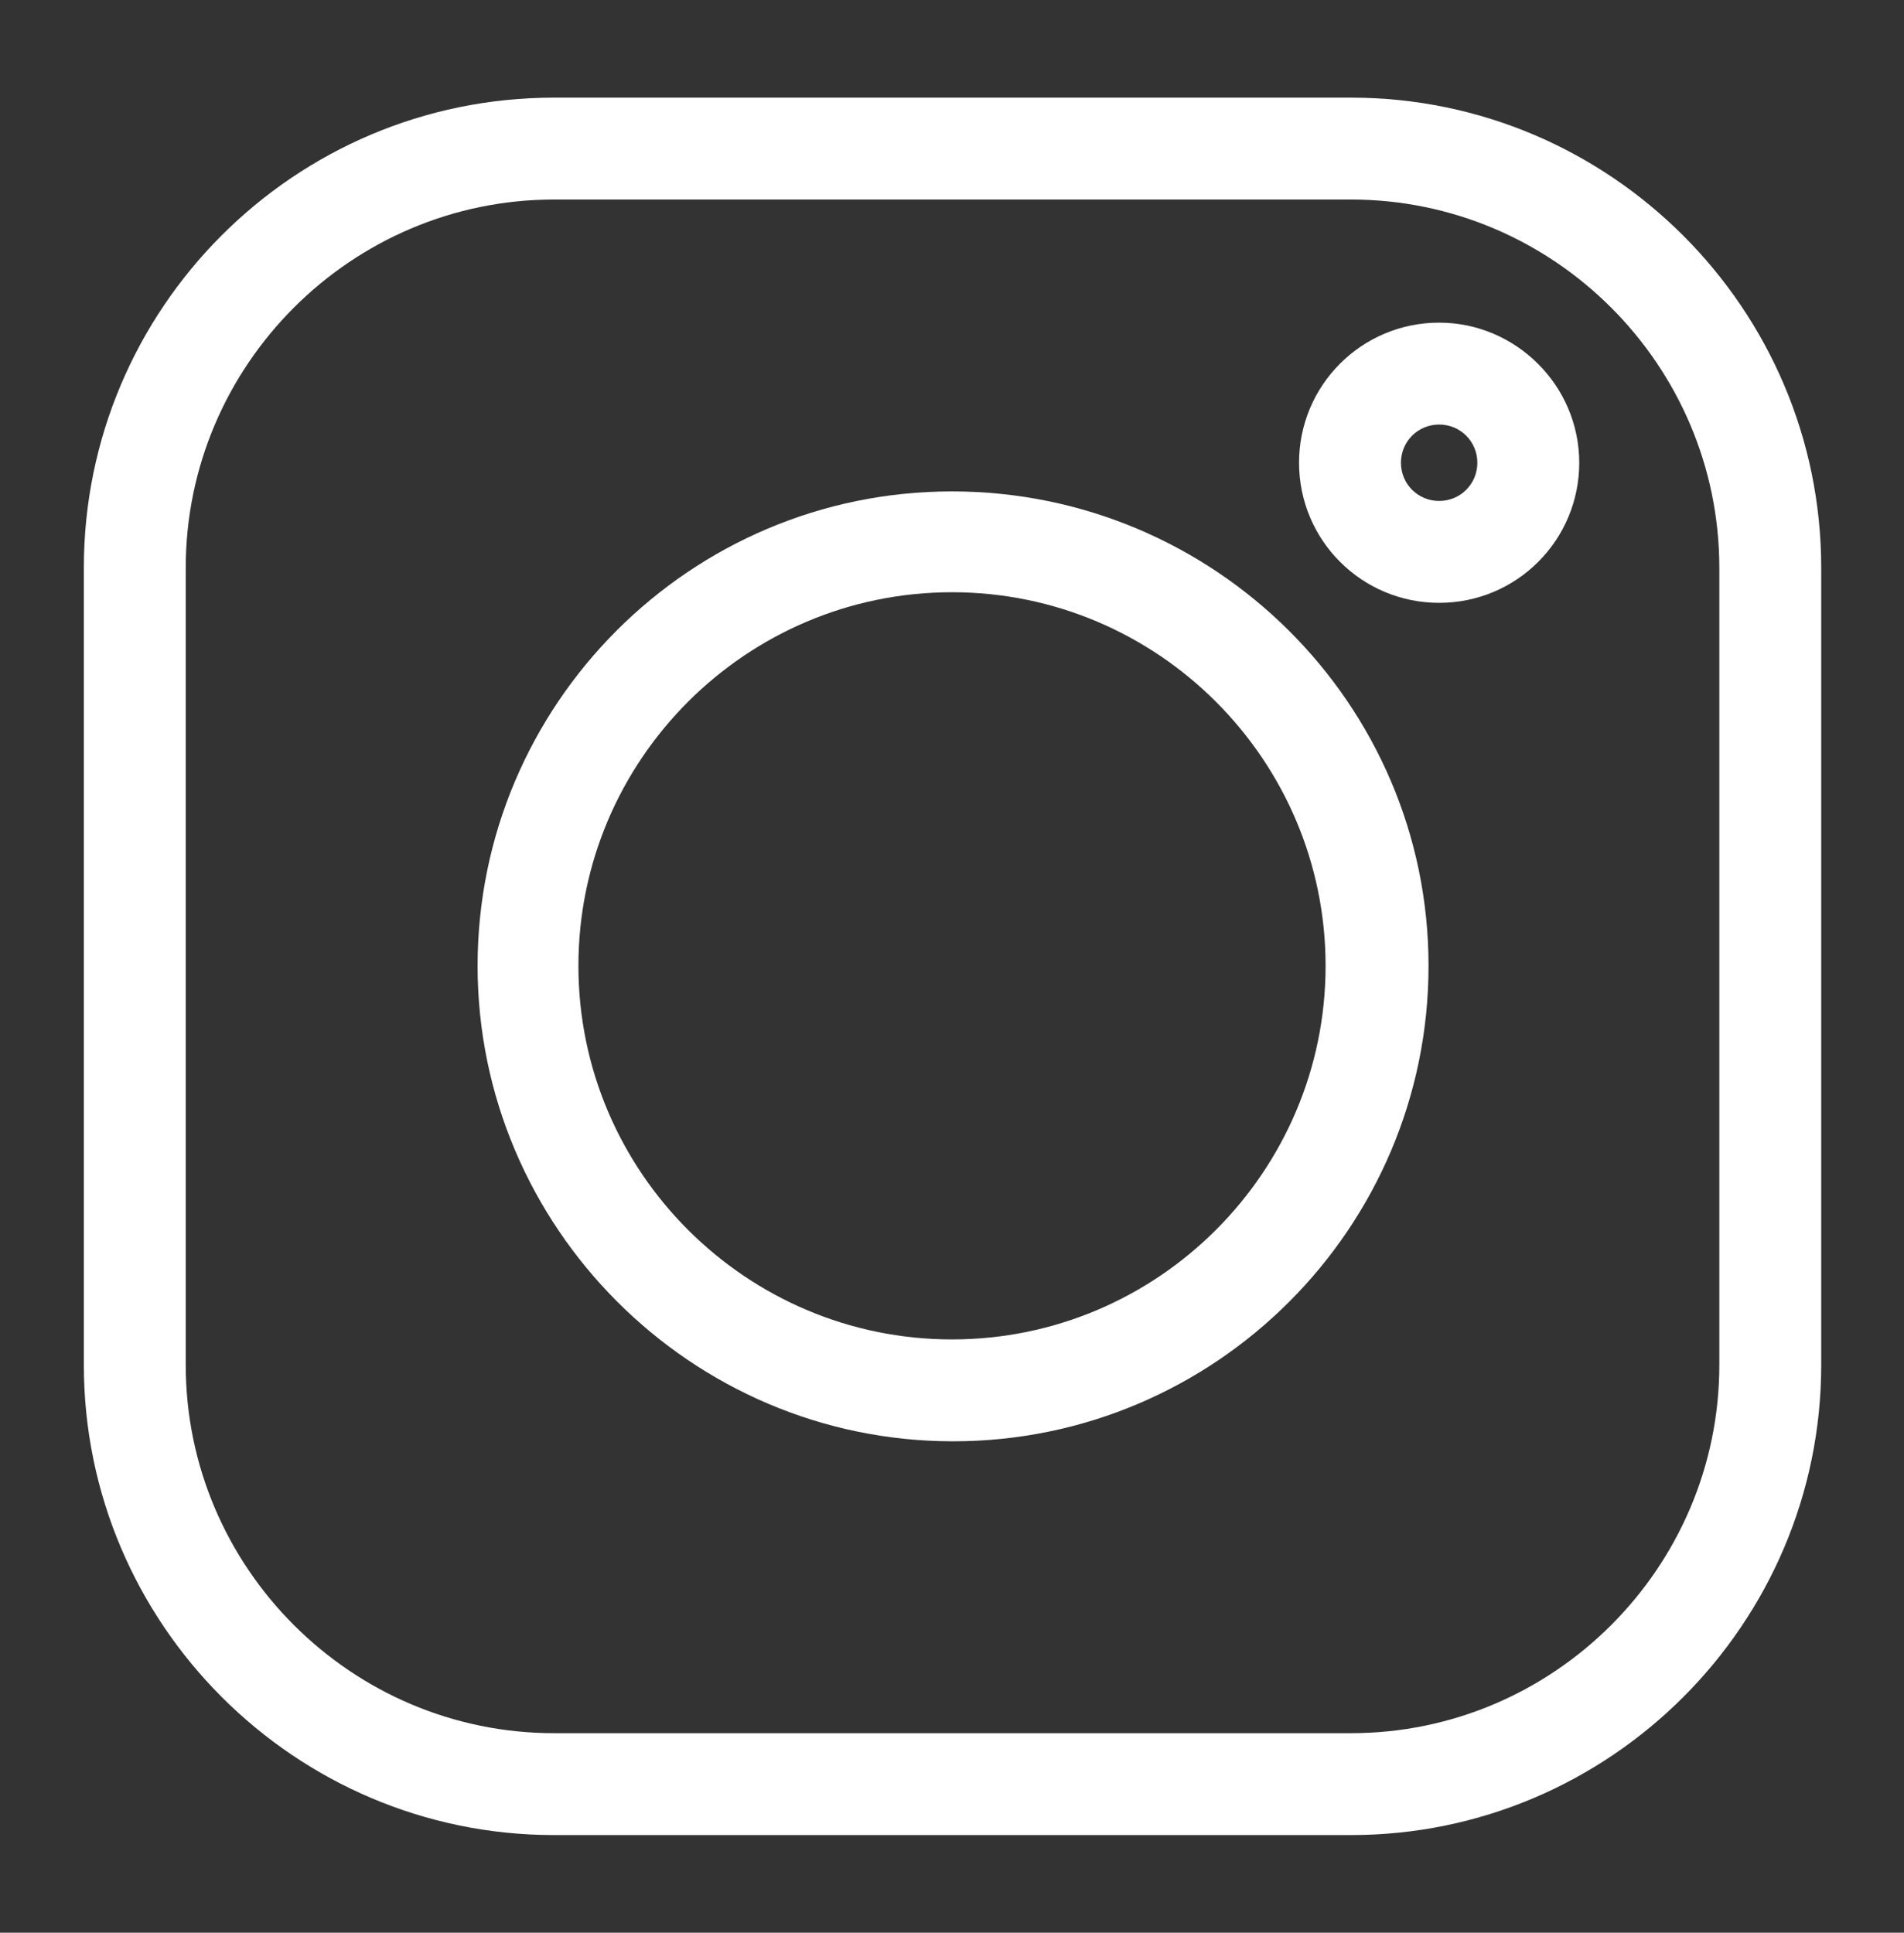
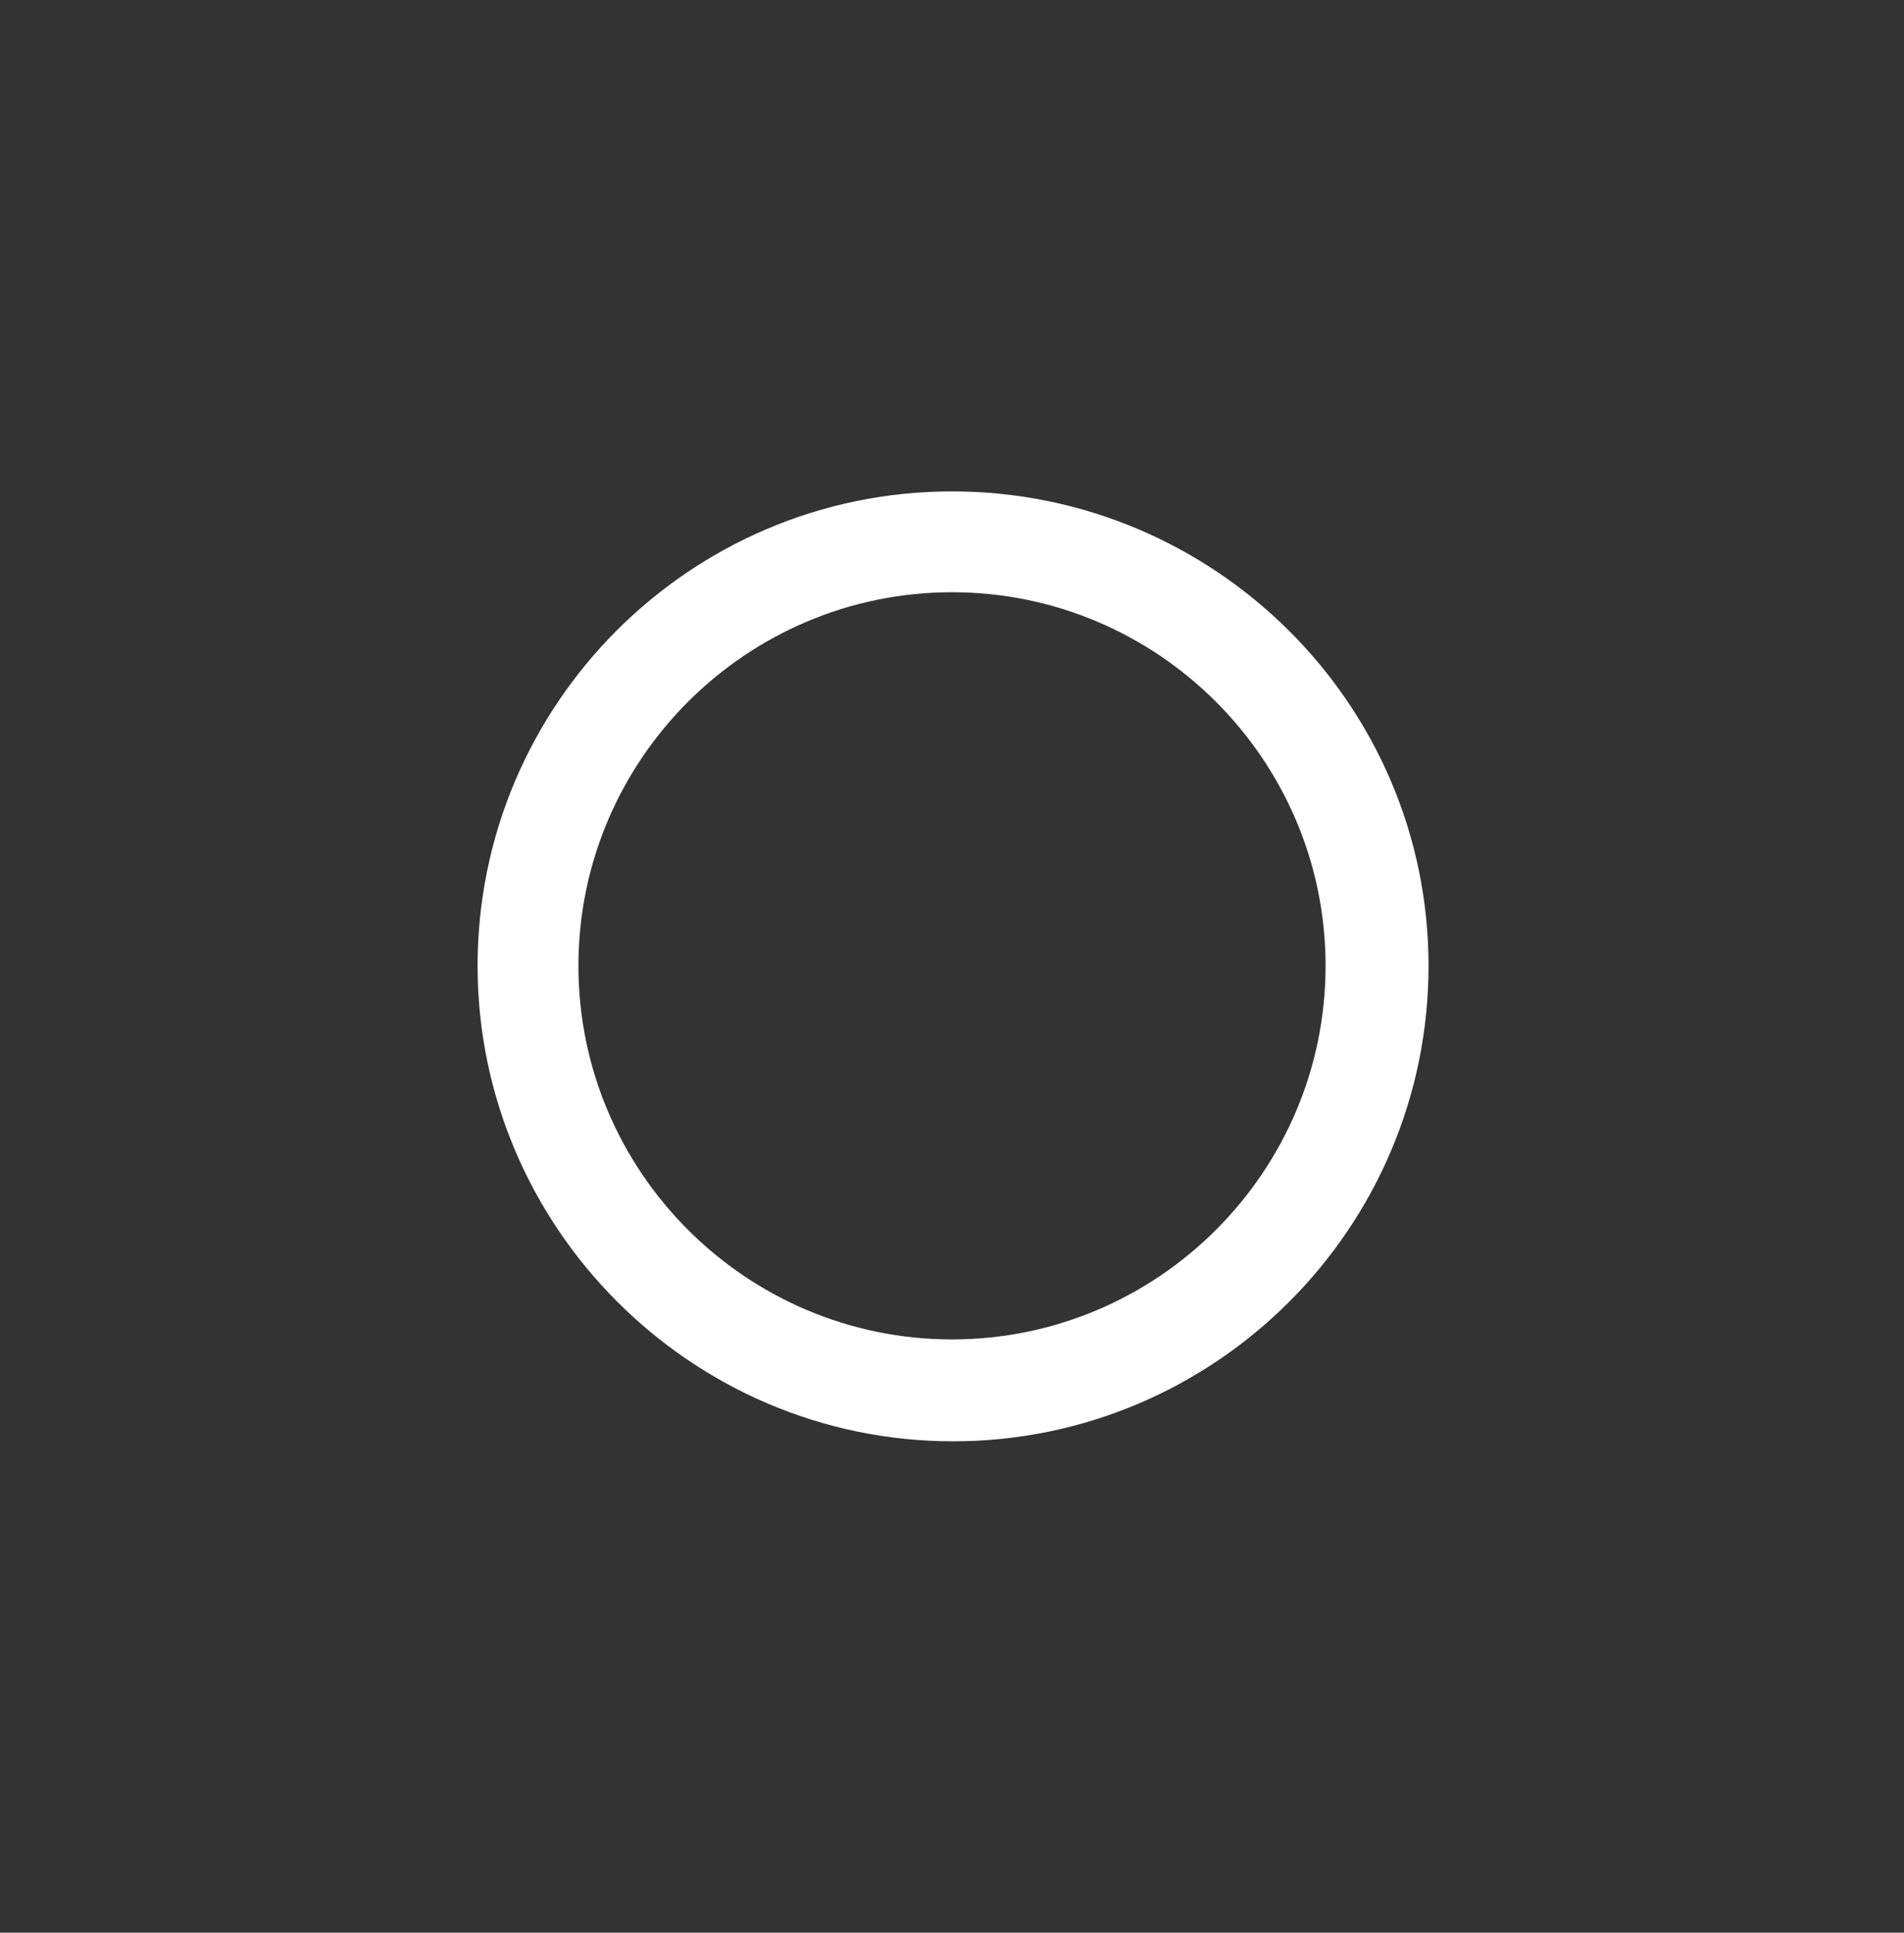
<svg xmlns="http://www.w3.org/2000/svg" version="1.1" id="Lager_1" x="0px" y="0px" viewBox="0 0 179.4 182.1" style="enable-background:new 0 0 179.4 182.1;" xml:space="preserve">
  <rect x="0" y="0" width="179.4" height="182.1" fill="#333333" stroke="none" />
  <style type="text/css">
	.st0{fill:#FFFFFF;}
</style>
  <g>
-     <path class="st0" d="M127.3,9.2H52.2C27.7,9.2,7.9,29.1,7.9,53.5v75.1c0,24.4,19.9,44.3,44.3,44.3h75.1c24.4,0,44.3-19.9,44.3-44.3   V53.5C171.6,29.1,151.7,9.2,127.3,9.2z M162,128.6c0,19.1-15.6,34.7-34.7,34.7H52.2c-19.1,0-34.7-15.6-34.7-34.7V53.5   c0-19.1,15.6-34.7,34.7-34.7h75.1c19.1,0,34.7,15.6,34.7,34.7V128.6z" />
    <path class="st0" d="M89.7,46.3C65,46.3,45,66.4,45,91s20.1,44.8,44.8,44.8s44.8-20.1,44.8-44.8S114.4,46.3,89.7,46.3z M89.7,126.2   c-19.4,0-35.2-15.8-35.2-35.2c0-19.4,15.8-35.2,35.2-35.2c19.4,0,35.2,15.8,35.2,35.2C124.9,110.4,109.1,126.2,89.7,126.2z" />
-     <path class="st0" d="M135.6,30.4c-7.3,0-13.2,5.9-13.2,13.2c0,7.3,5.9,13.2,13.2,13.2s13.2-5.9,13.2-13.2S142.8,30.4,135.6,30.4z    M135.6,47.2c-2,0-3.6-1.6-3.6-3.6c0-2,1.6-3.6,3.6-3.6c2,0,3.6,1.6,3.6,3.6C139.2,45.6,137.6,47.2,135.6,47.2z" />
  </g>
</svg>